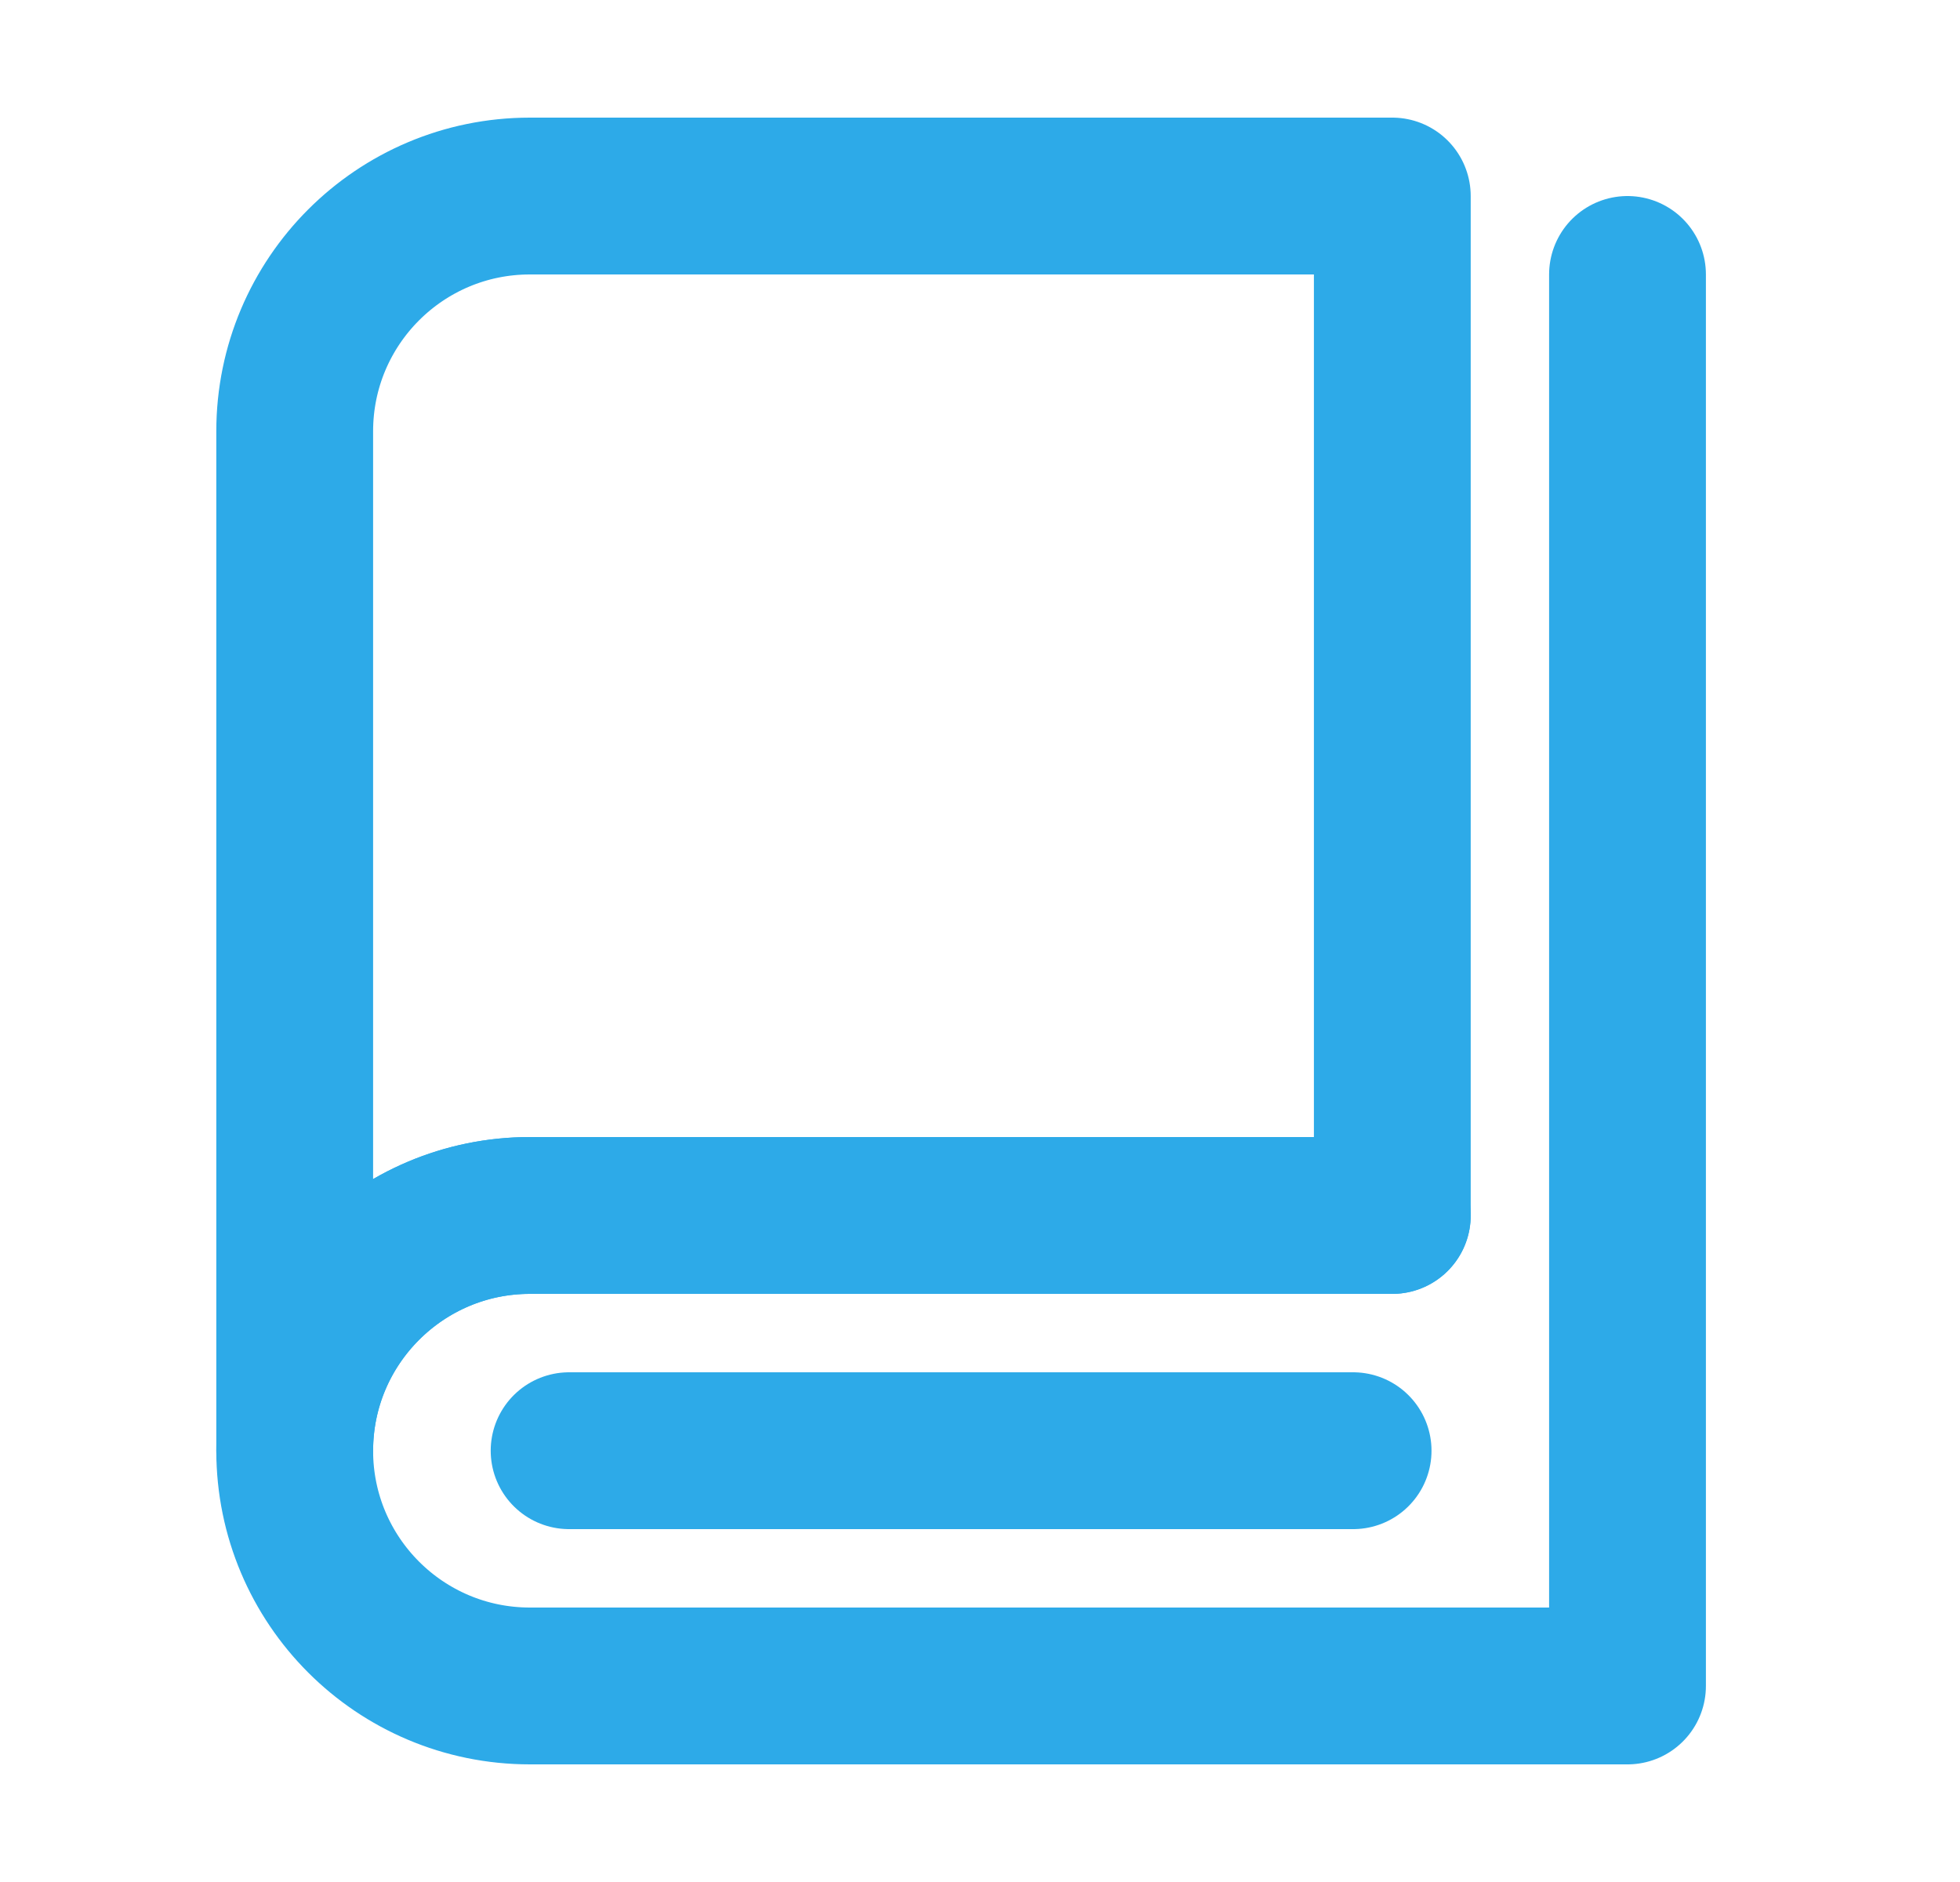
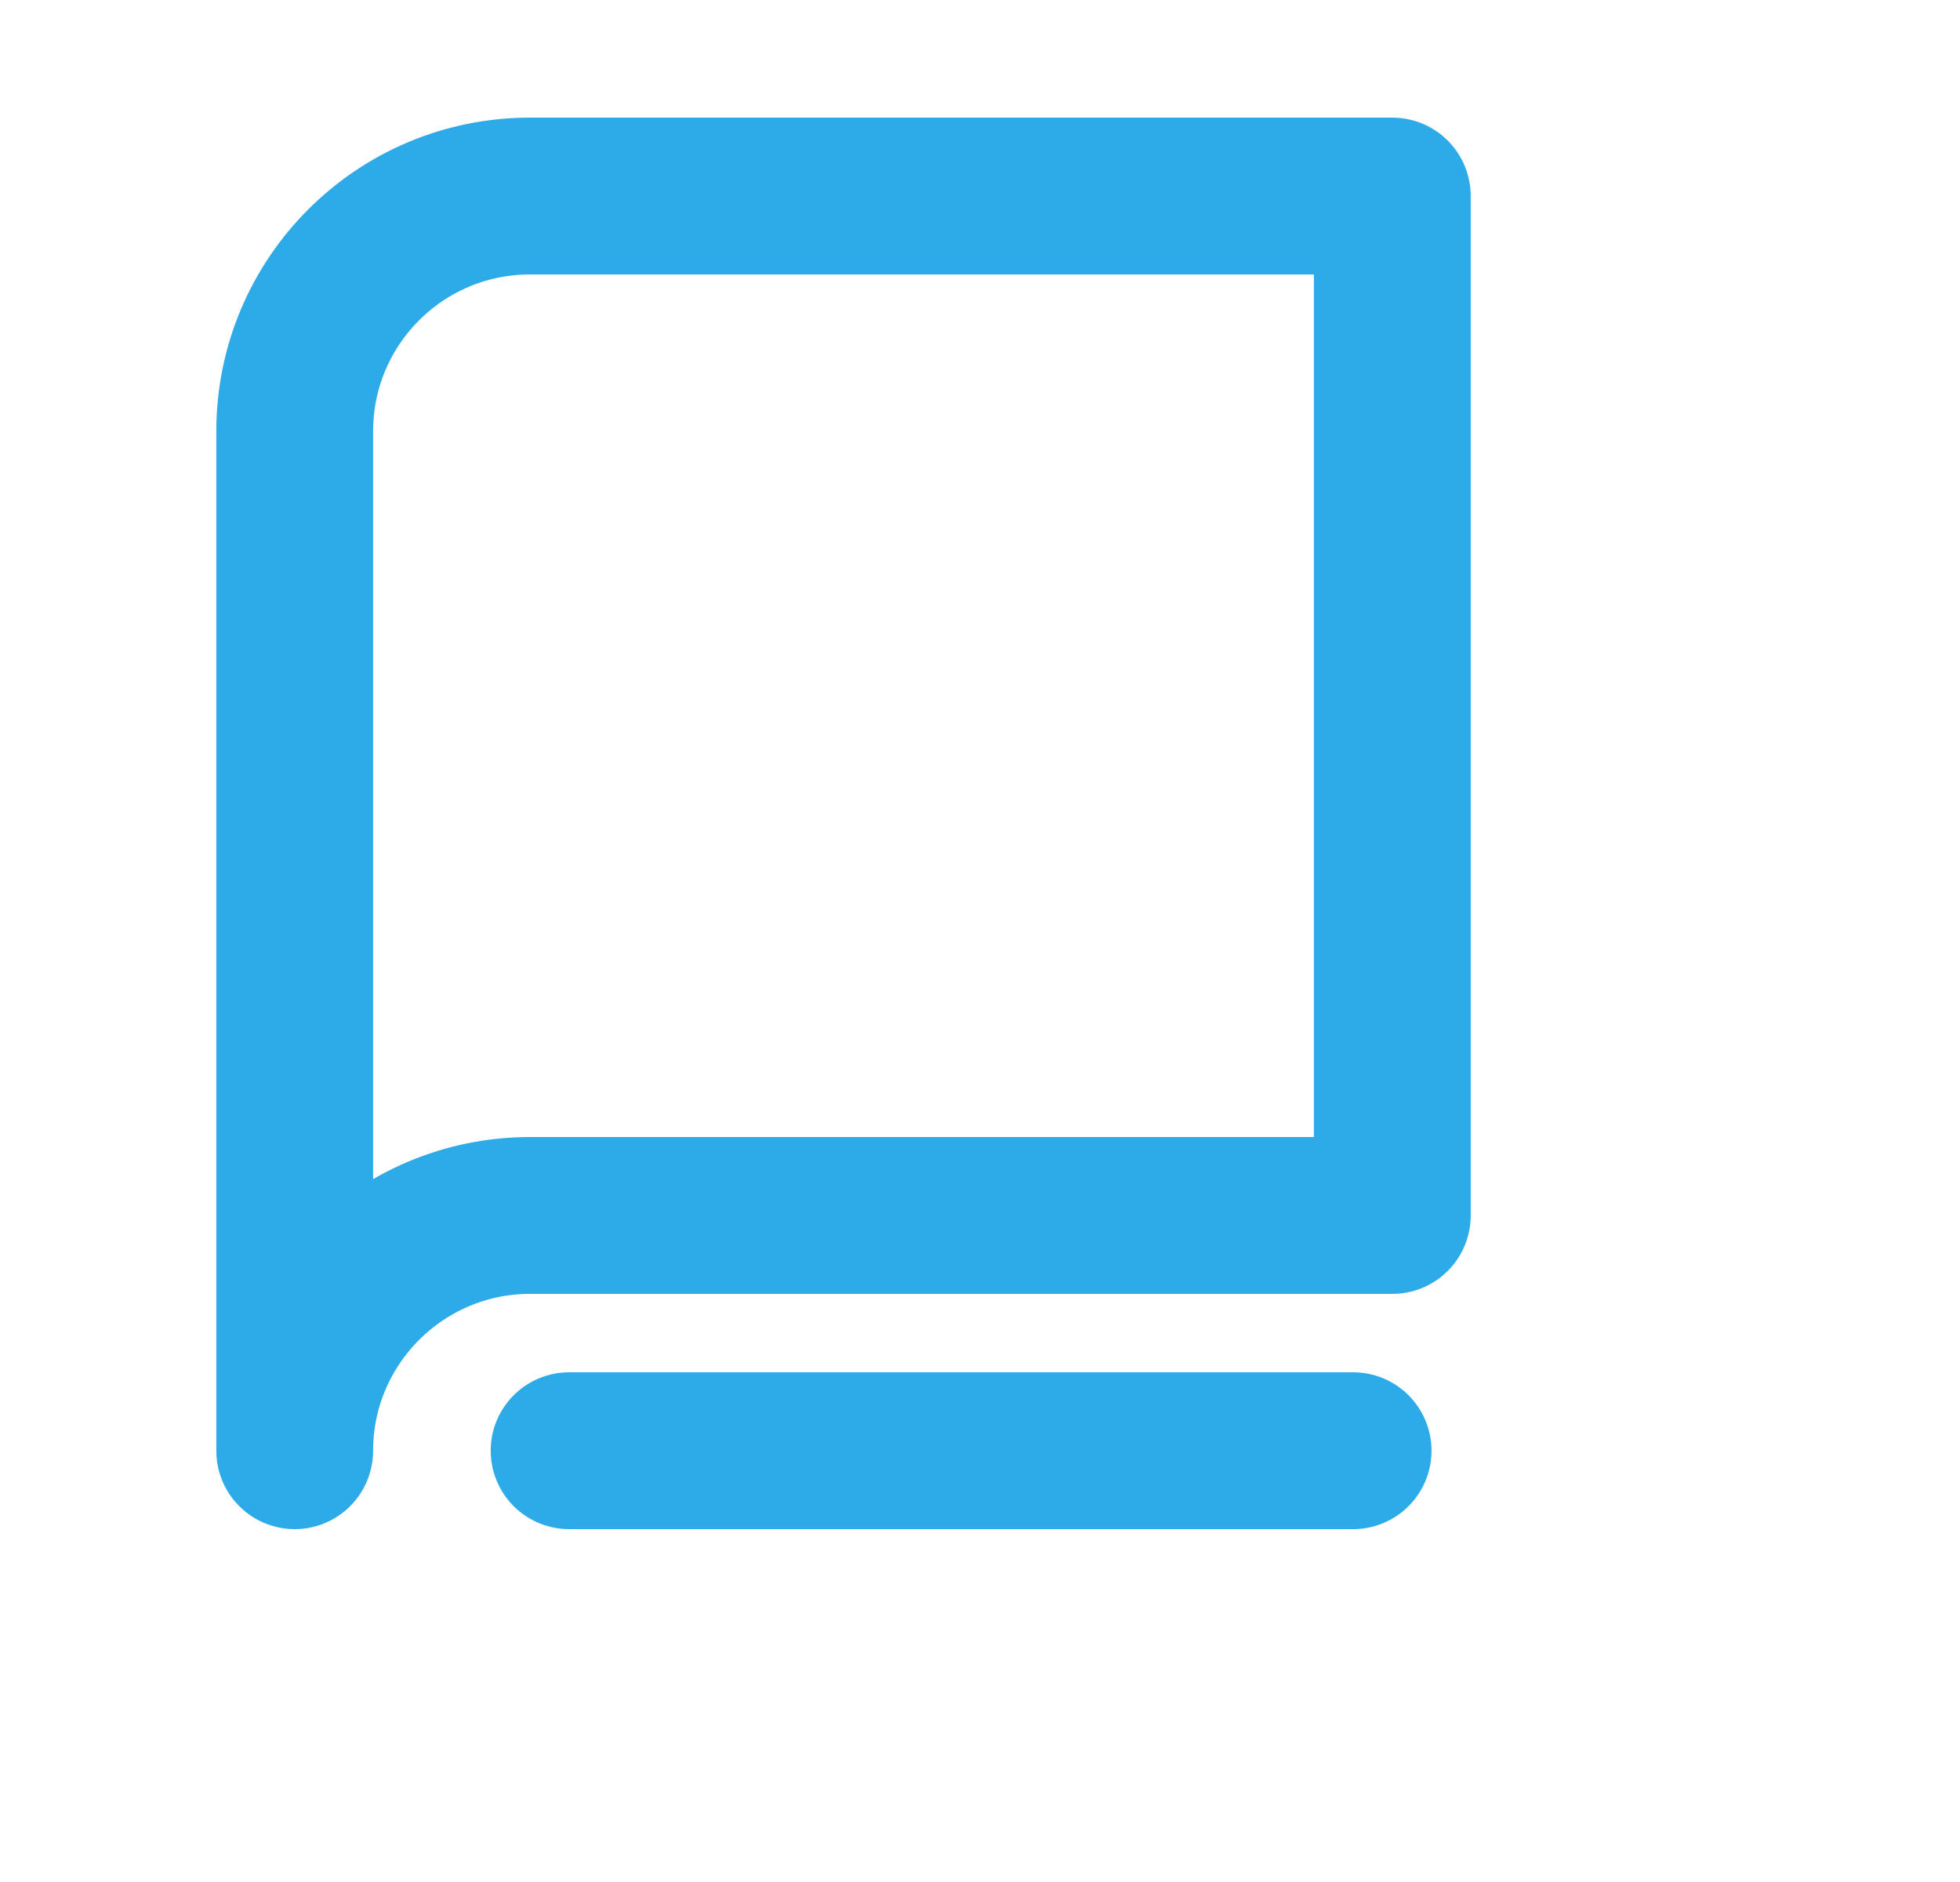
<svg xmlns="http://www.w3.org/2000/svg" fill="none" viewBox="0 0 25 24" height="24" width="25">
  <path stroke-linejoin="round" stroke-width="2" stroke="#2DAAE8" d="M3.759 18.5C3.759 14.648 3.759 5.5 3.759 5.5C3.759 3.843 5.102 2.5 6.759 2.5H17.759V15.5C17.759 15.5 9.375 15.5 6.759 15.5C5.109 15.5 3.759 16.842 3.759 18.5Z" />
-   <path stroke-linejoin="round" stroke-linecap="round" stroke-width="2" stroke="#2DAAE8" d="M17.759 15.5C17.759 15.5 7.336 15.5 6.759 15.5C5.102 15.5 3.759 16.843 3.759 18.5C3.759 20.157 5.102 21.5 6.759 21.5C7.863 21.5 13.197 21.5 20.759 21.5V3.5" />
  <path stroke-linejoin="round" stroke-linecap="round" stroke-width="2" stroke="#2DAAE8" d="M7.259 18.5H17.259" />
</svg>